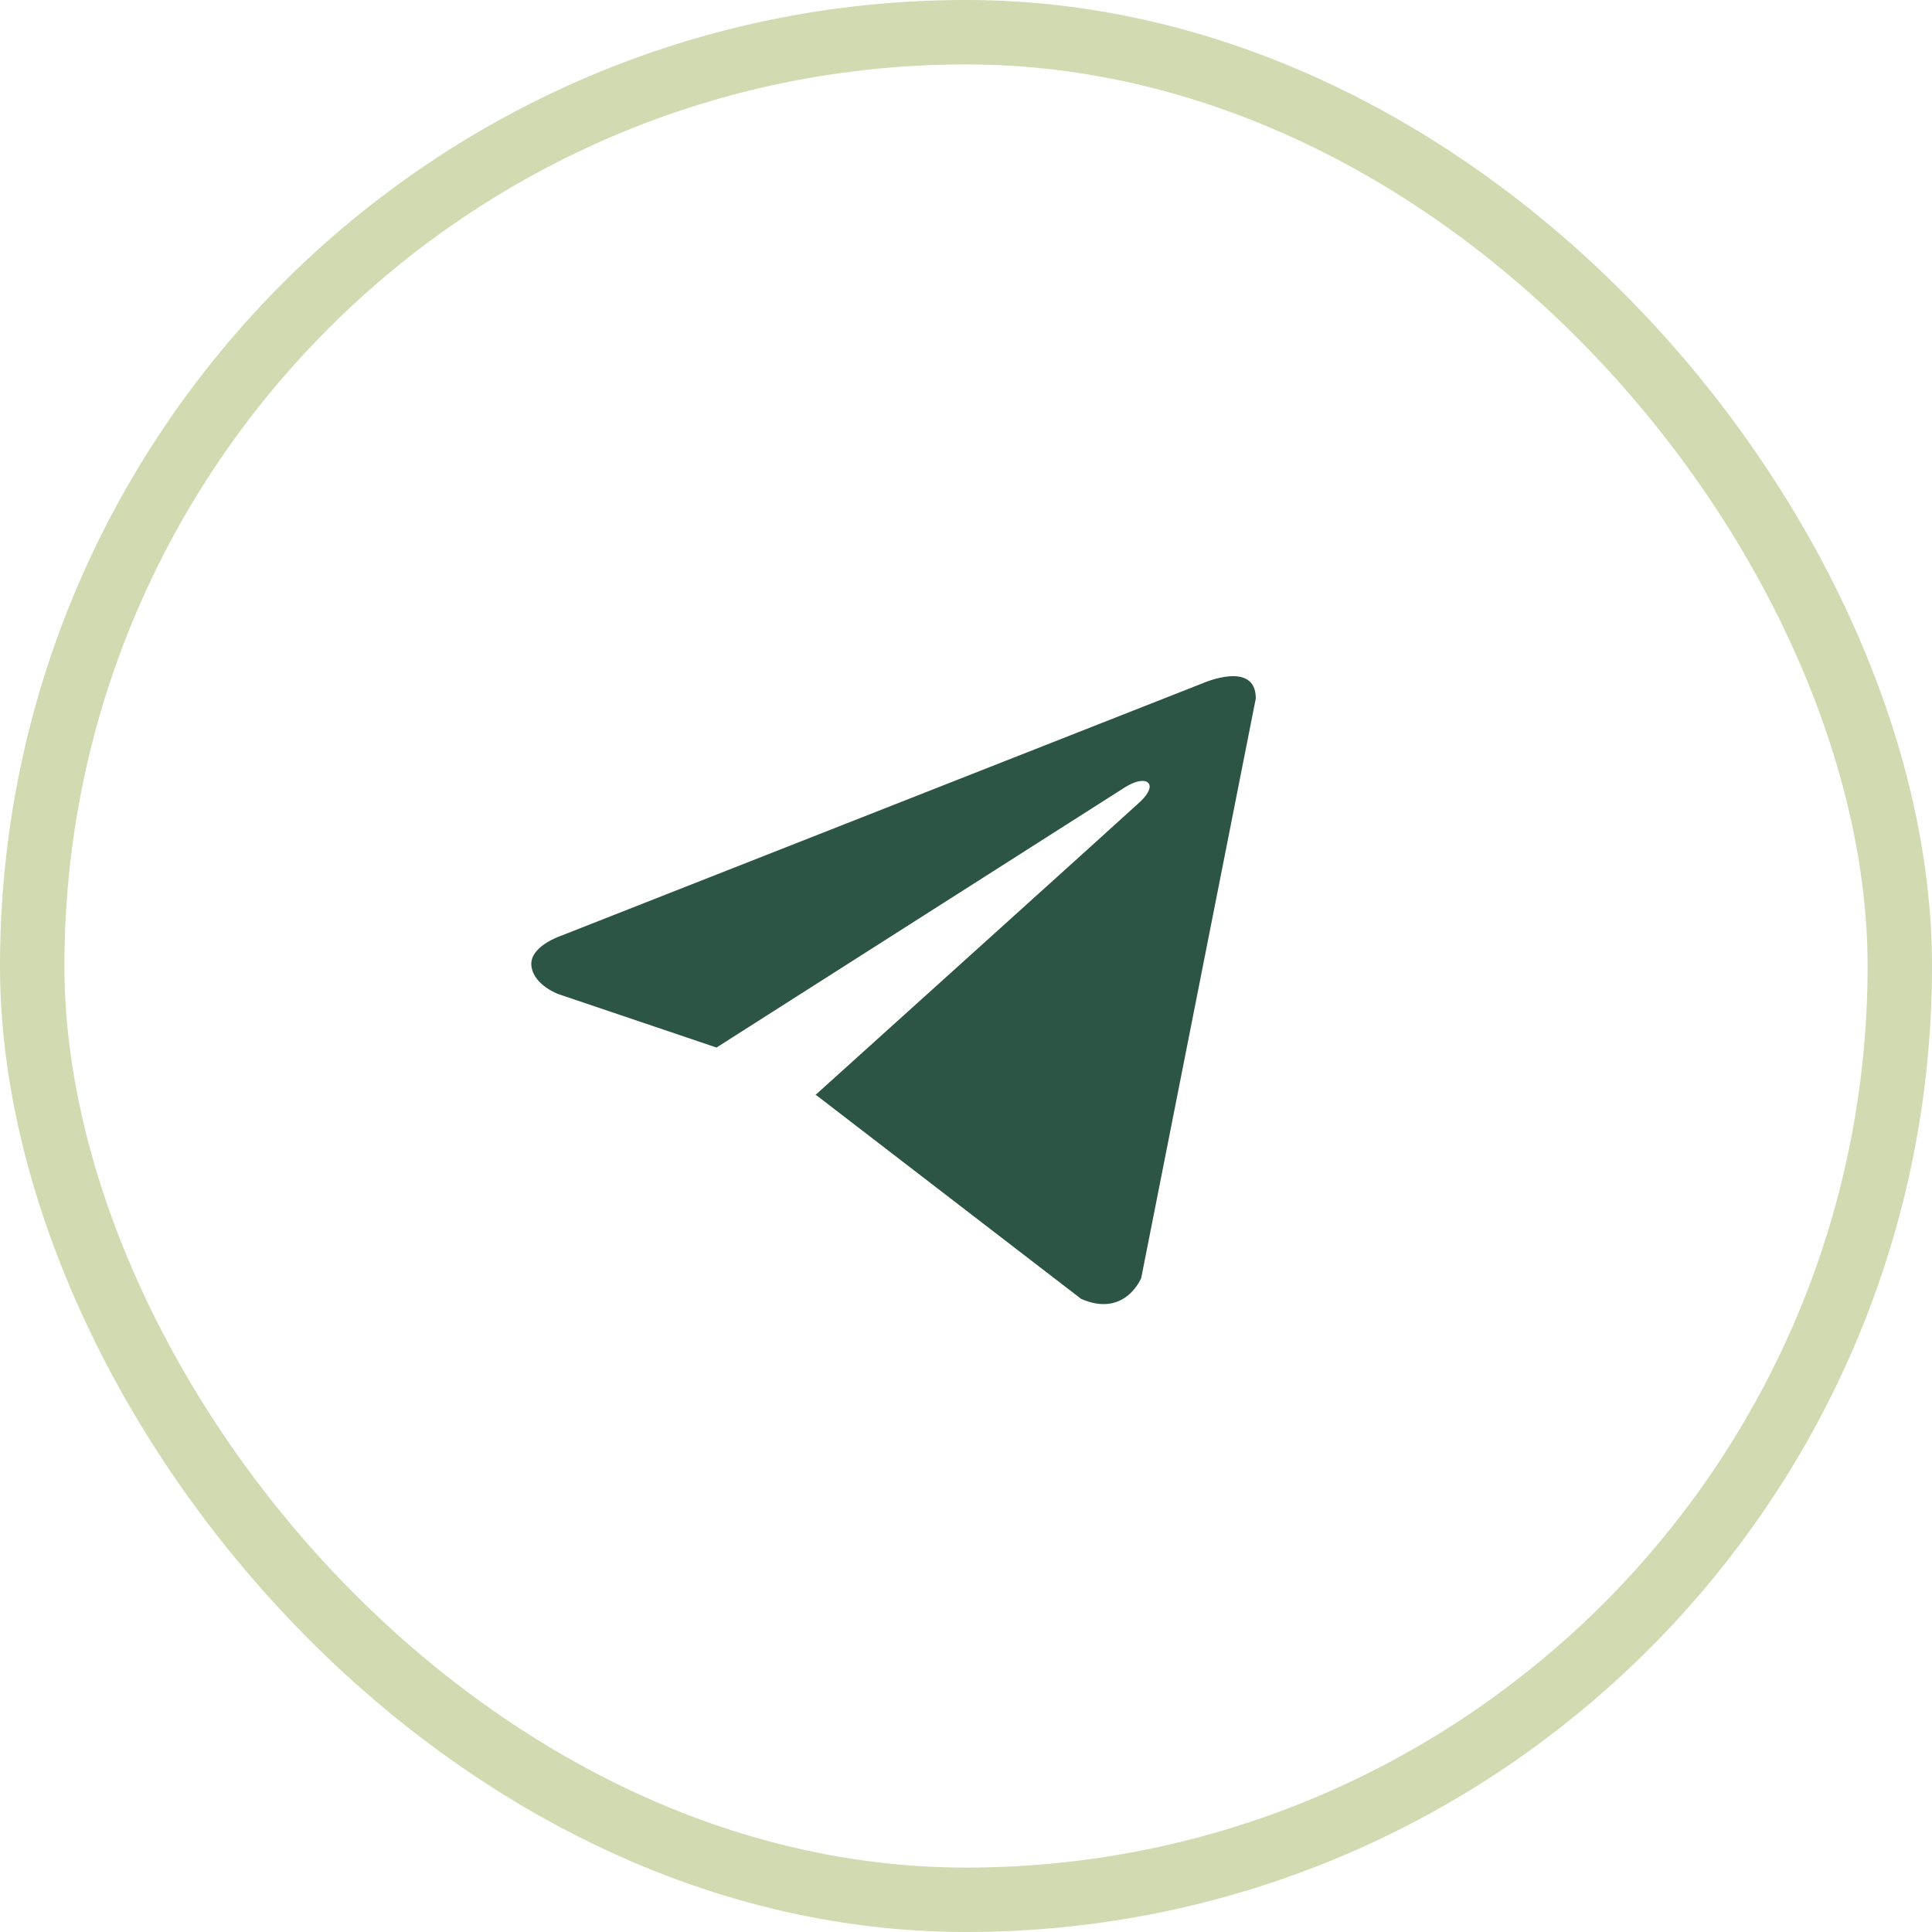
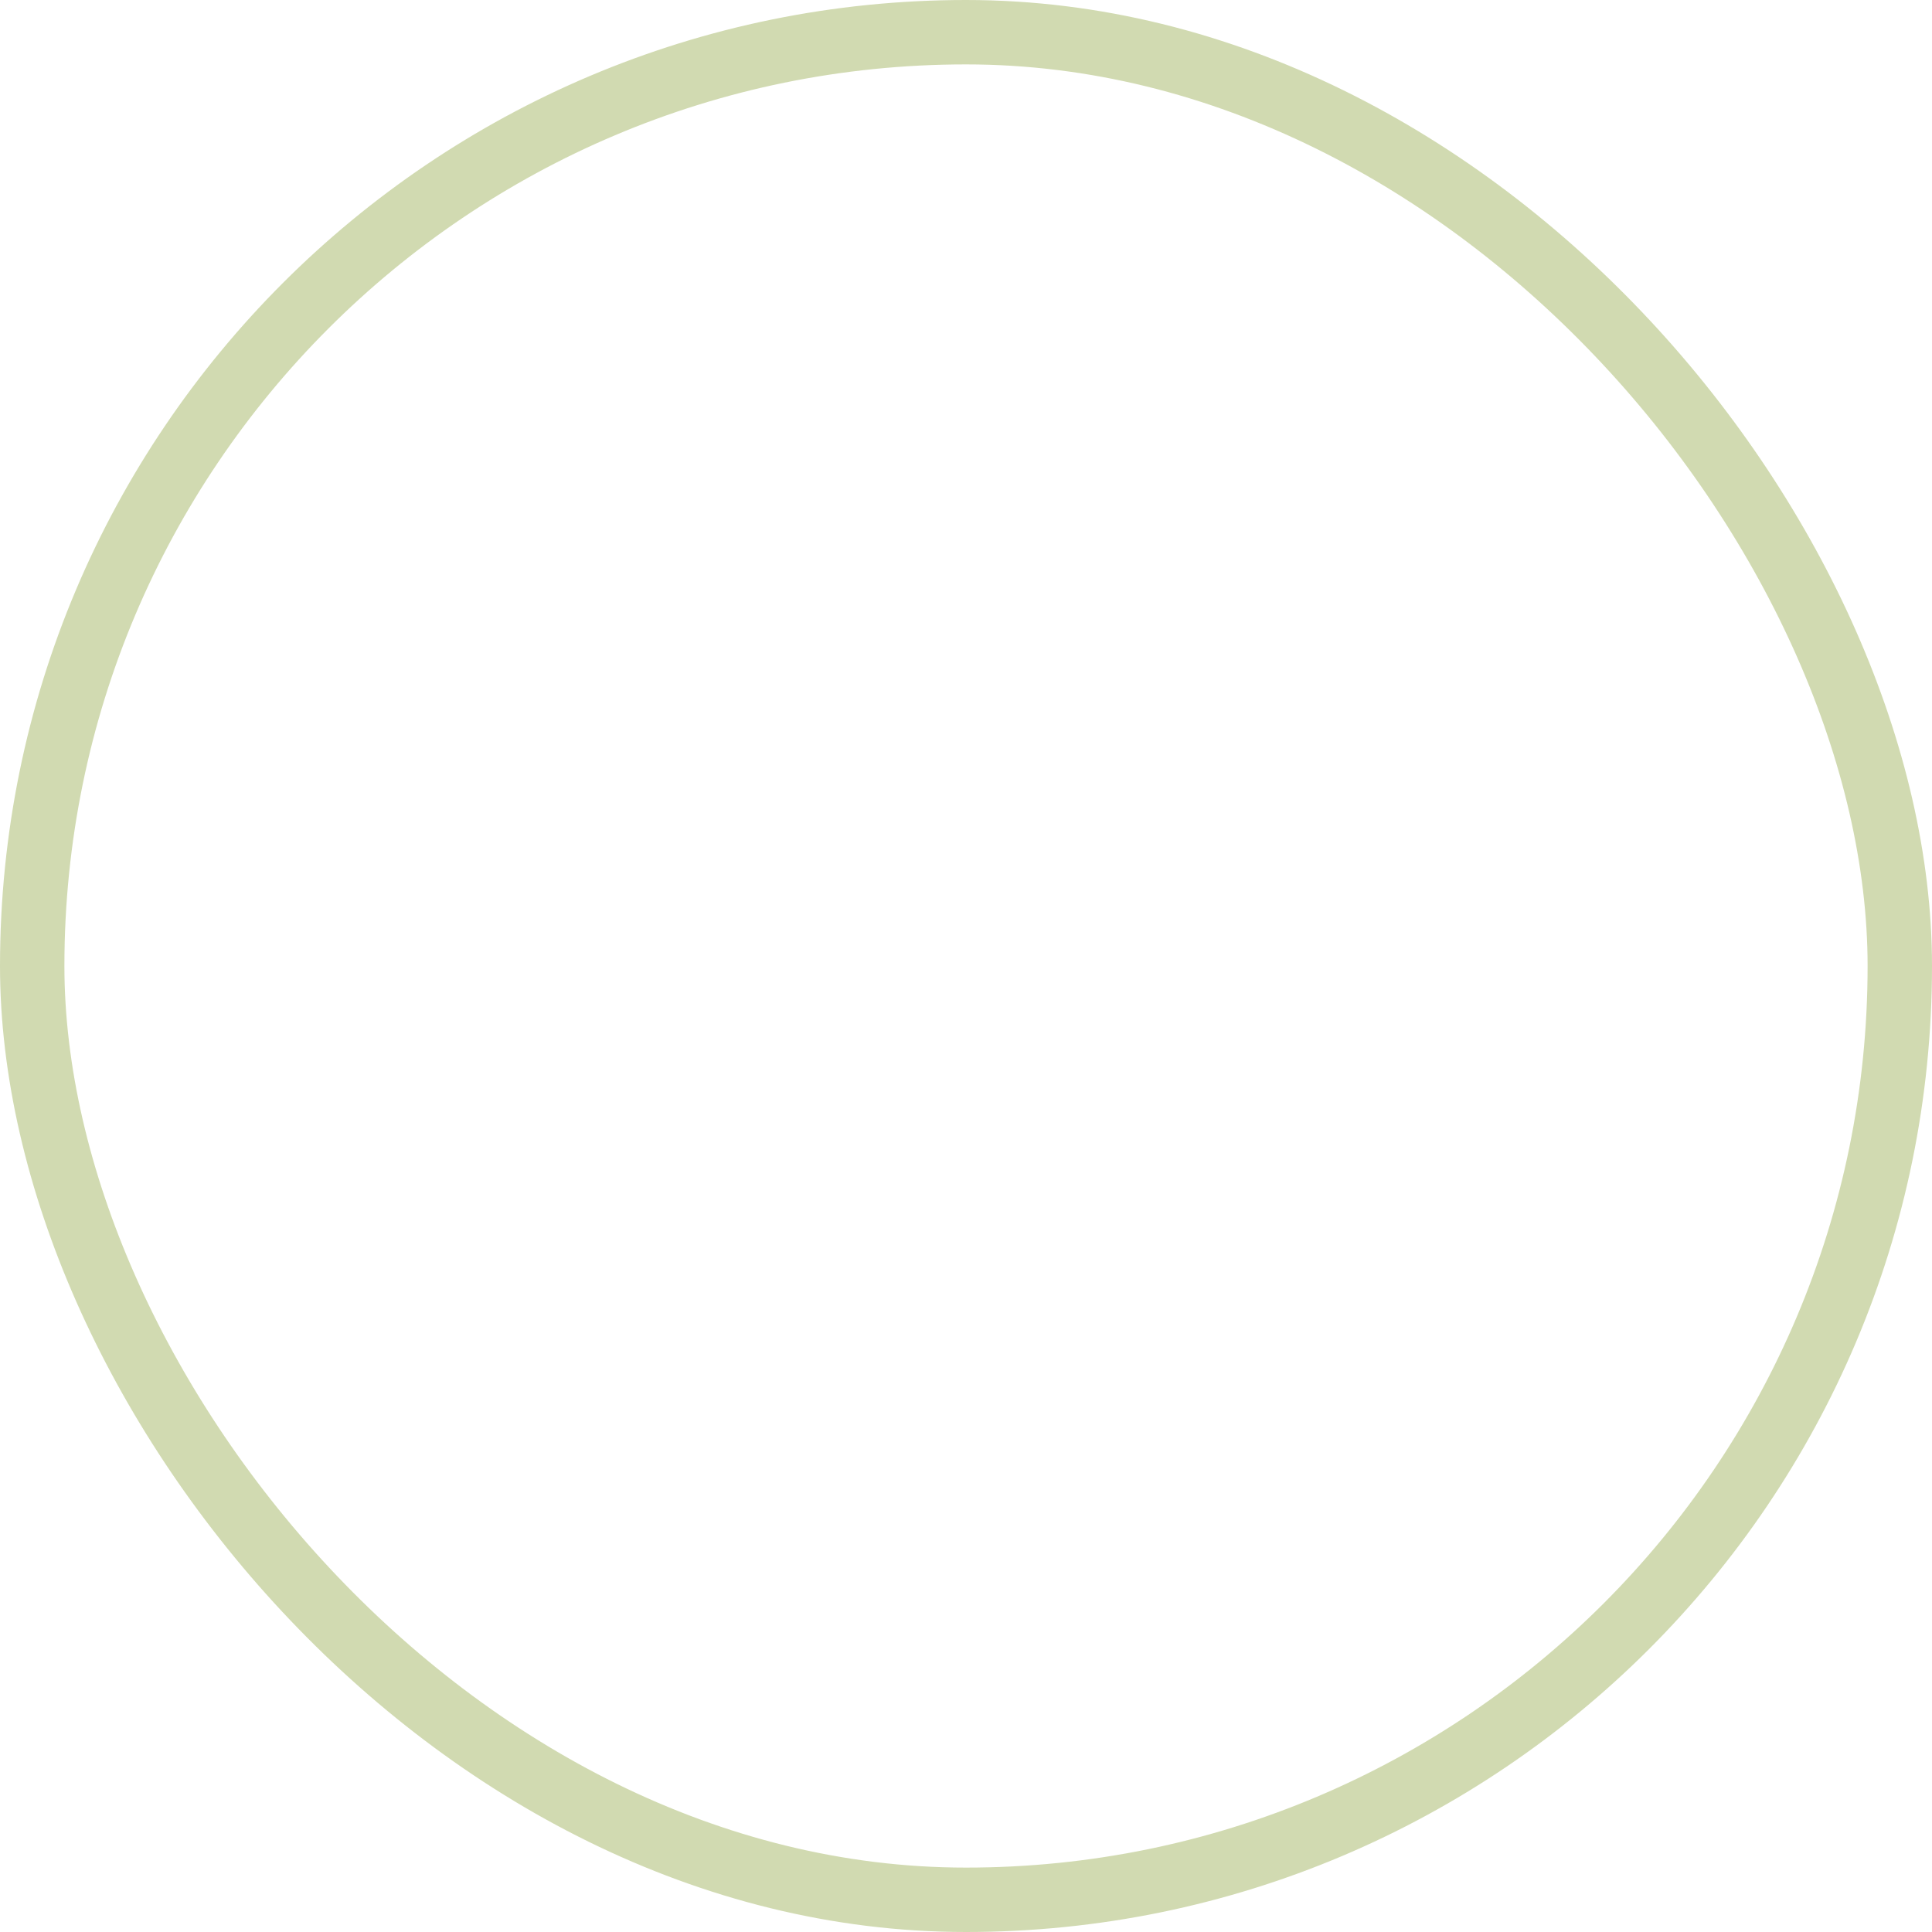
<svg xmlns="http://www.w3.org/2000/svg" width="30" height="30" viewBox="0 0 30 30" fill="none">
  <rect x="0.5" y="0.5" width="29" height="29" rx="14.5" stroke="#D1DAB1" />
-   <path d="M19.5 10.845L17.721 19.844C17.721 19.844 17.471 20.468 16.788 20.169L12.682 17.011L12.663 17.002C13.217 16.502 17.518 12.624 17.706 12.448C17.997 12.175 17.816 12.013 17.478 12.219L11.126 16.266L8.675 15.438C8.675 15.438 8.289 15.301 8.252 15.002C8.215 14.702 8.688 14.54 8.688 14.54L18.679 10.608C18.679 10.608 19.5 10.246 19.5 10.845Z" fill="#2C5545" />
</svg>